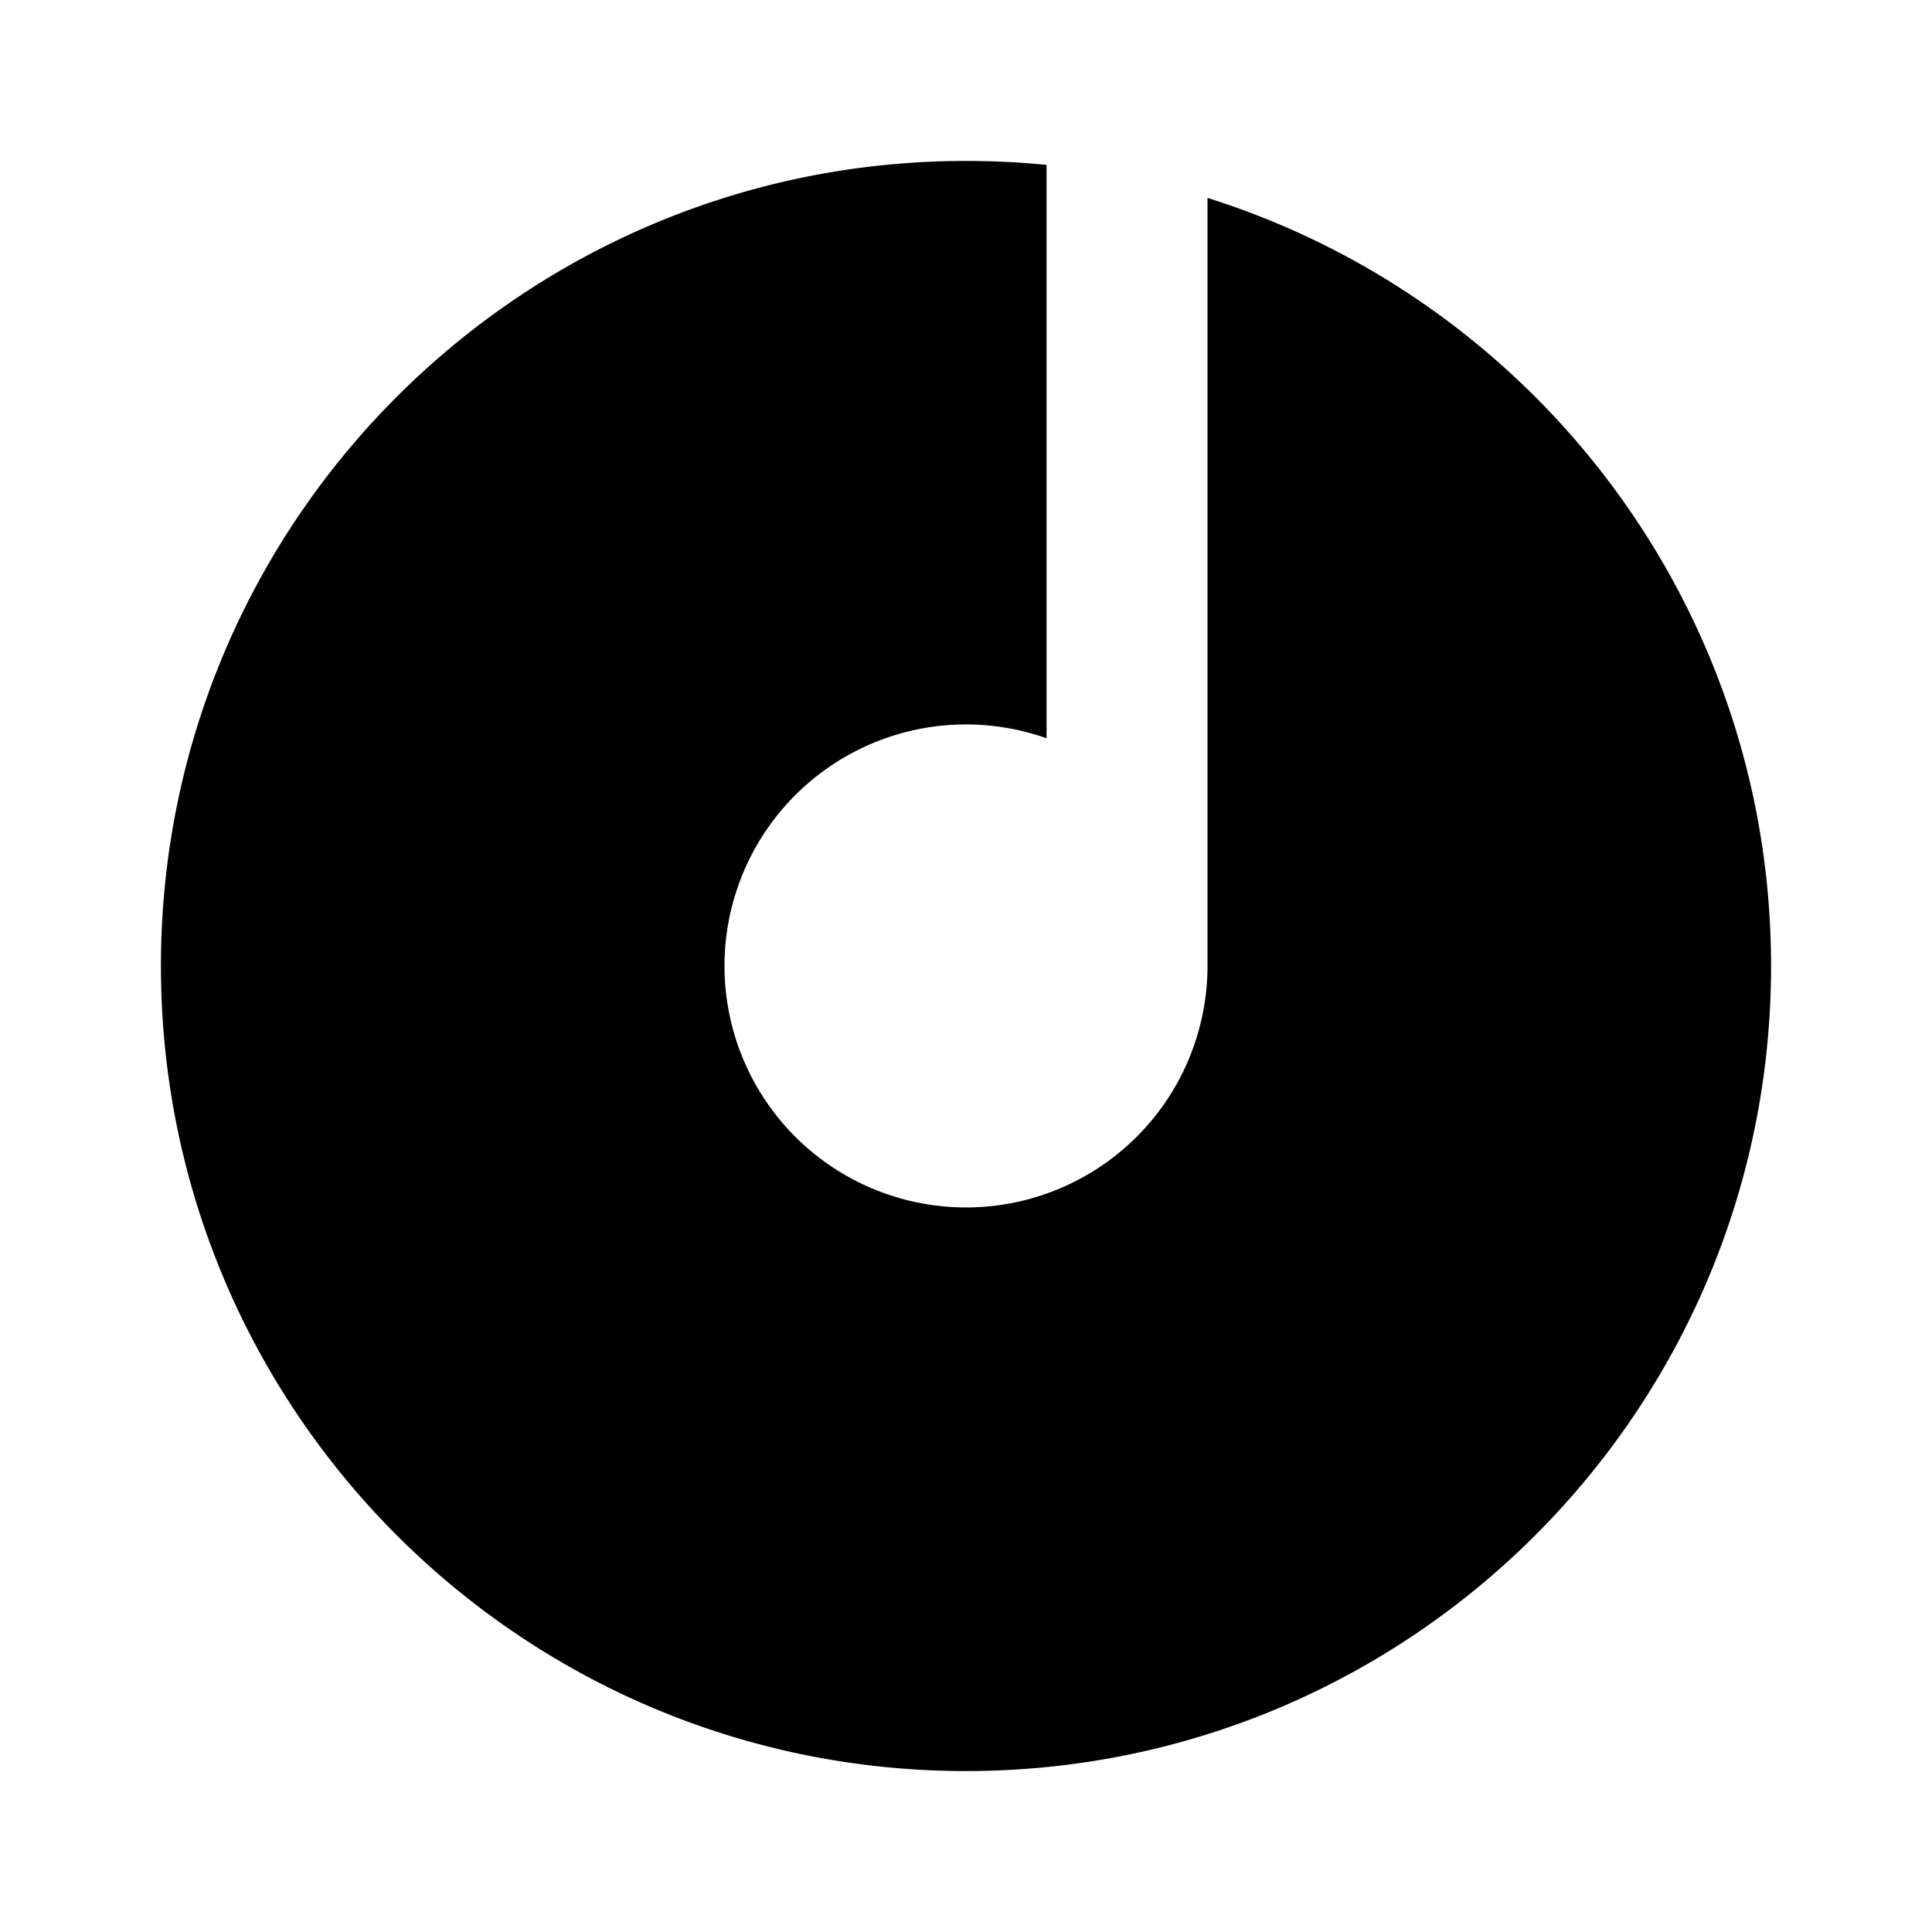
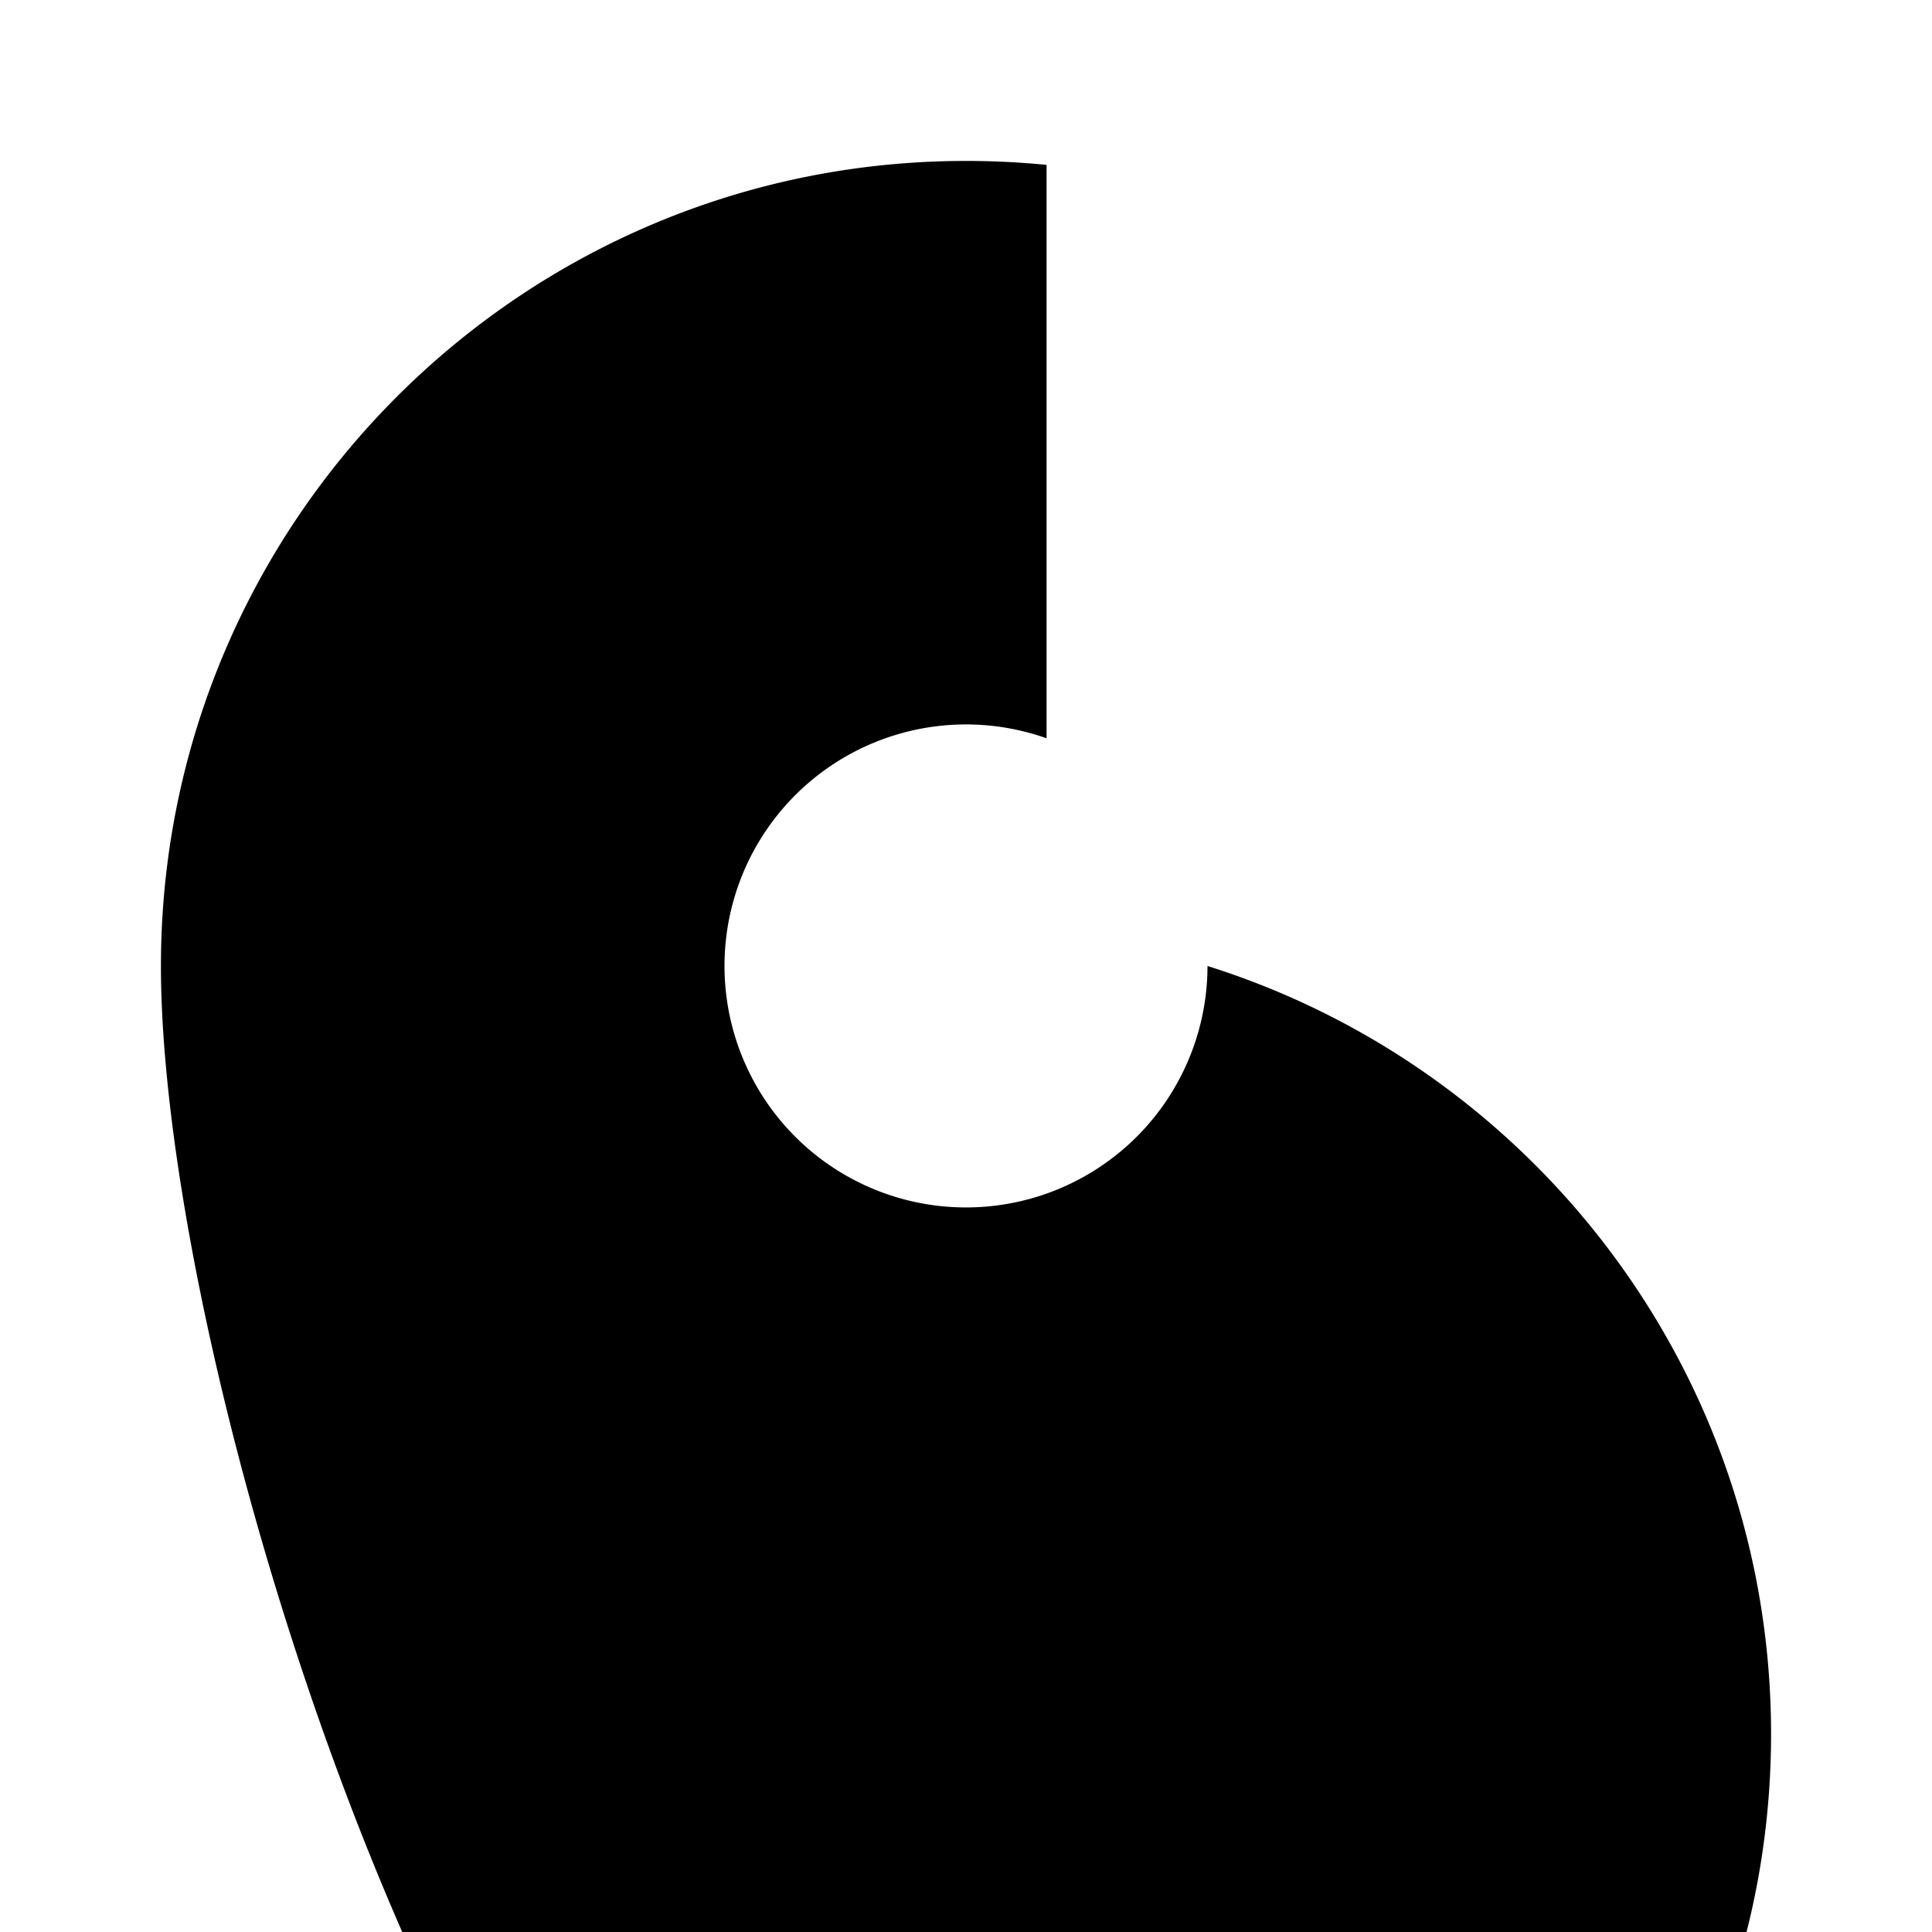
<svg xmlns="http://www.w3.org/2000/svg" viewBox="0 0 1024 1024" version="1.1">
-   <path d="M554.7 391.3A128 128 0 1 0 640 512V104.9c173.1 54.4 298.7 216.1 298.7 407.1 0 235.6-191 426.7-426.7 426.7S85.3 747.6 85.3 512 276.4 85.3 512 85.3c14.4 0 28.6 0.7 42.7 2.1v303.8z" p-id="8201" />
+   <path d="M554.7 391.3A128 128 0 1 0 640 512c173.1 54.4 298.7 216.1 298.7 407.1 0 235.6-191 426.7-426.7 426.7S85.3 747.6 85.3 512 276.4 85.3 512 85.3c14.4 0 28.6 0.7 42.7 2.1v303.8z" p-id="8201" />
</svg>